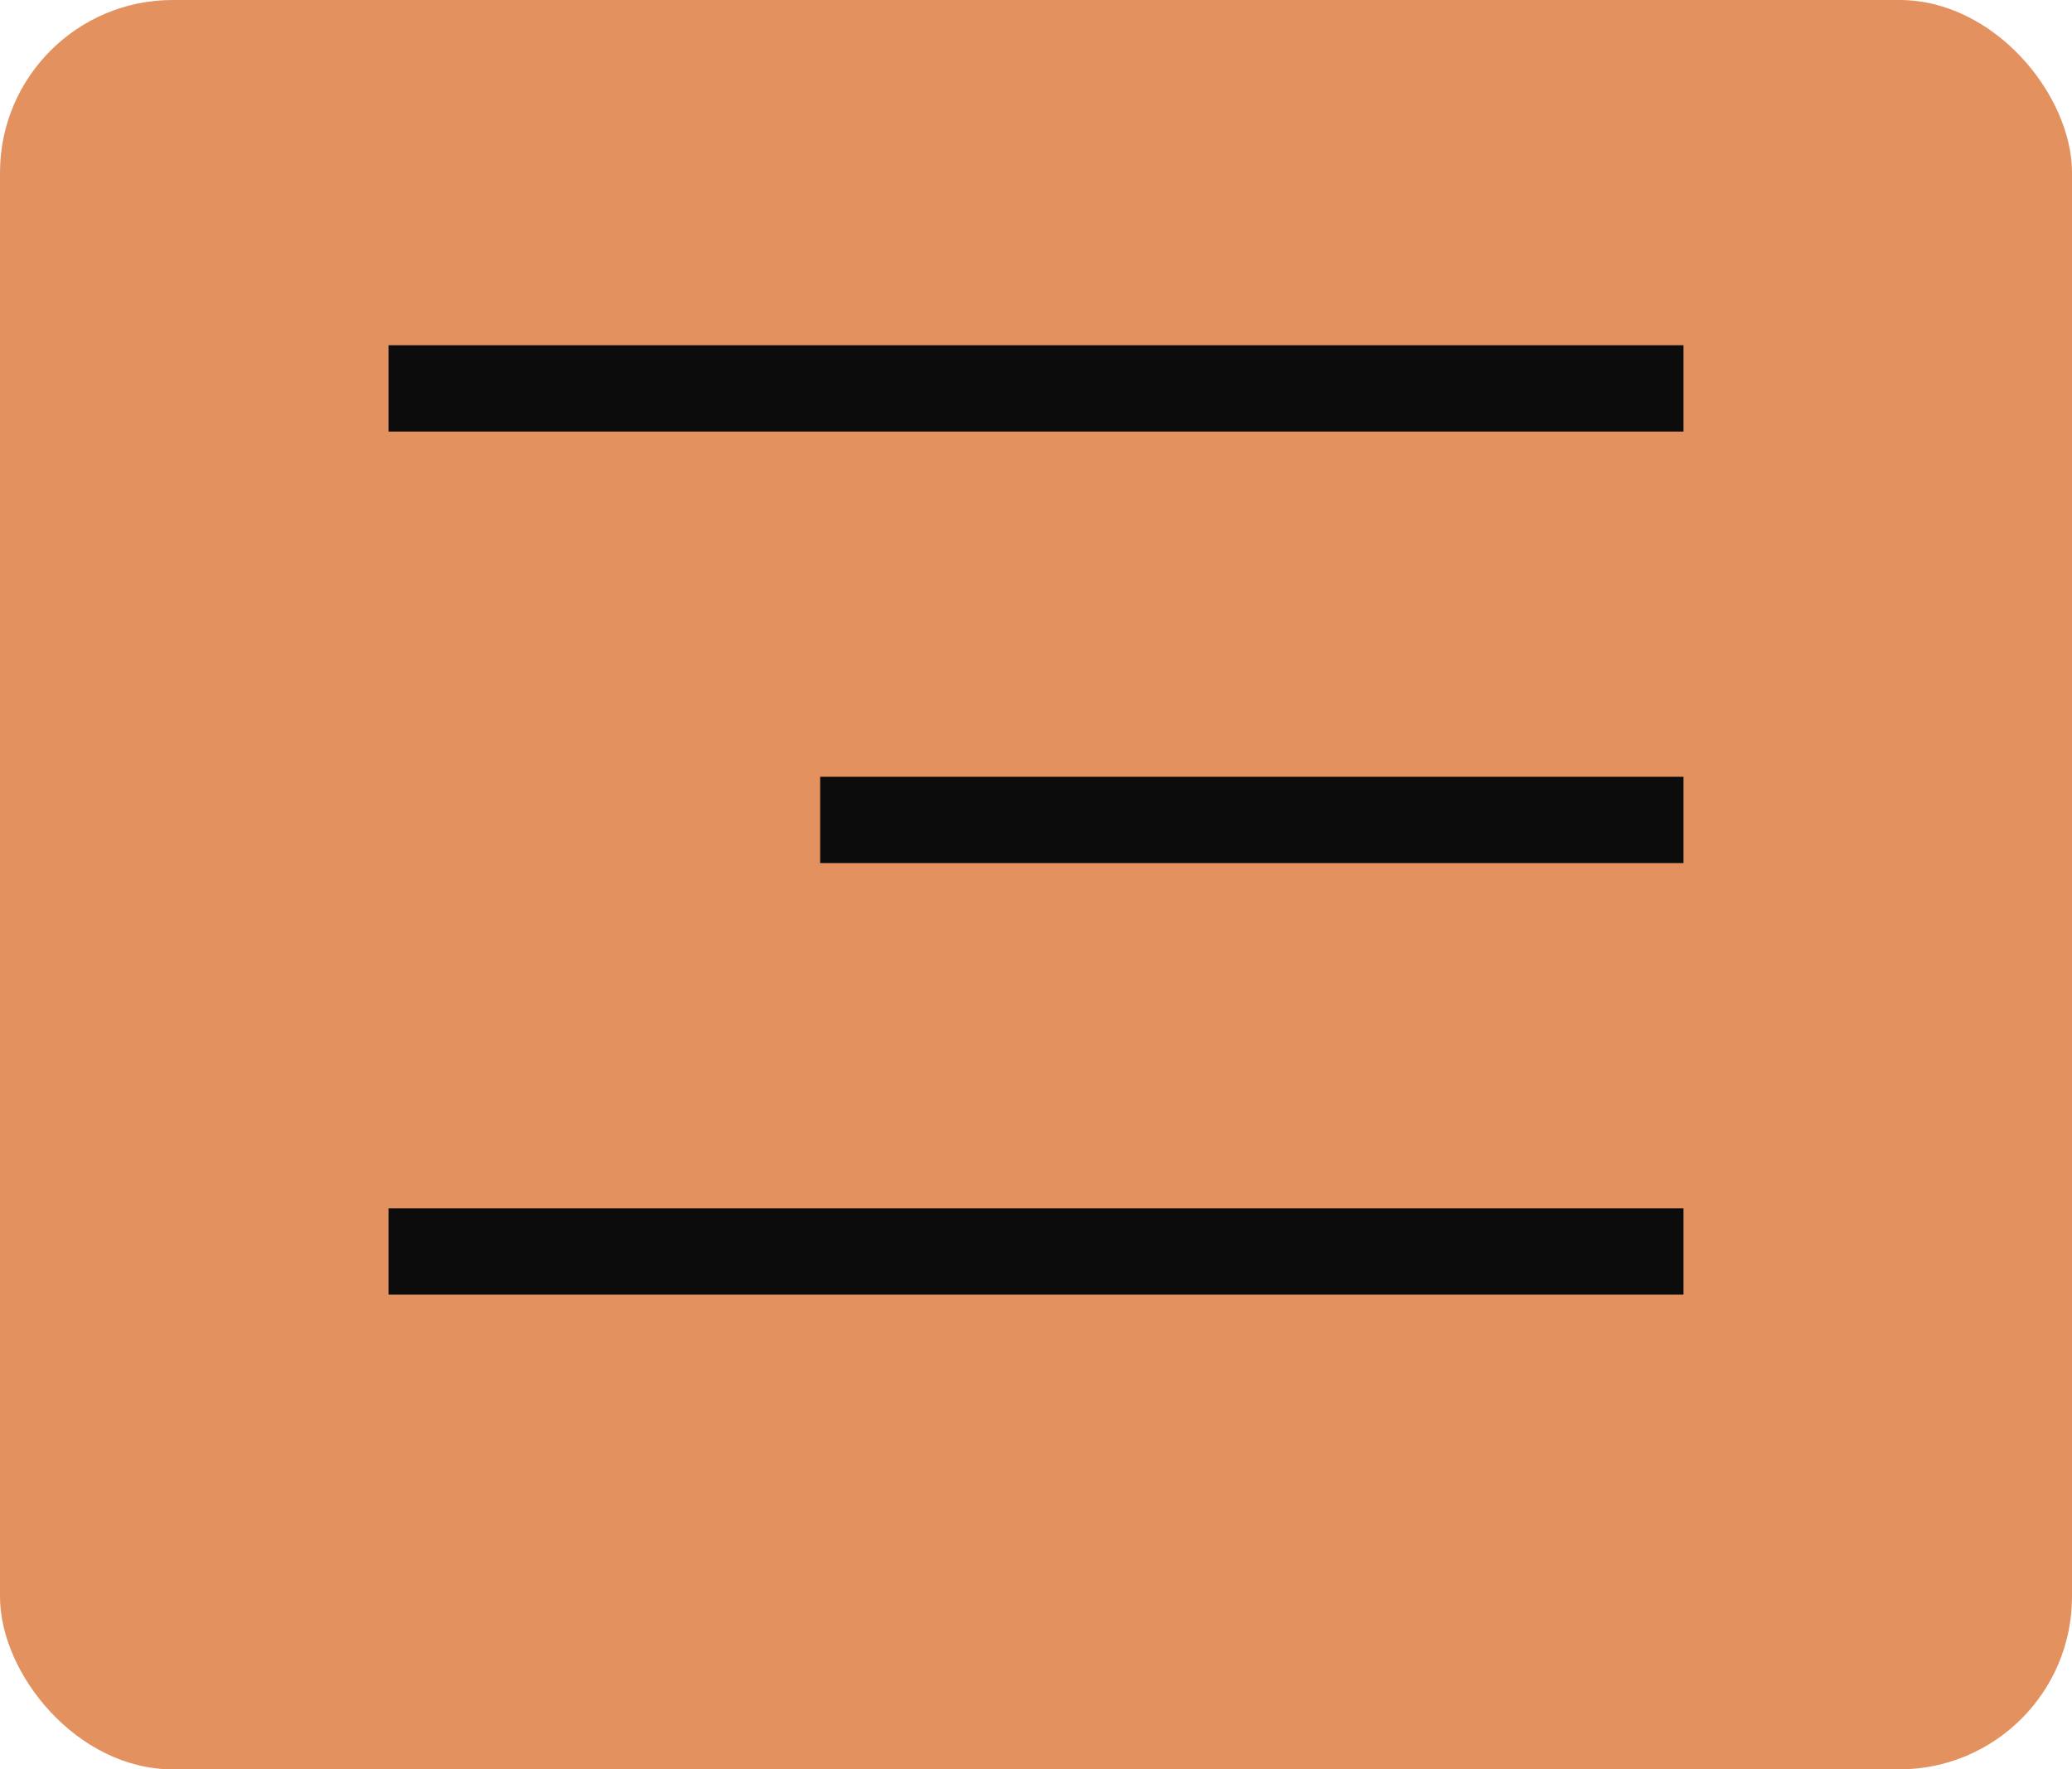
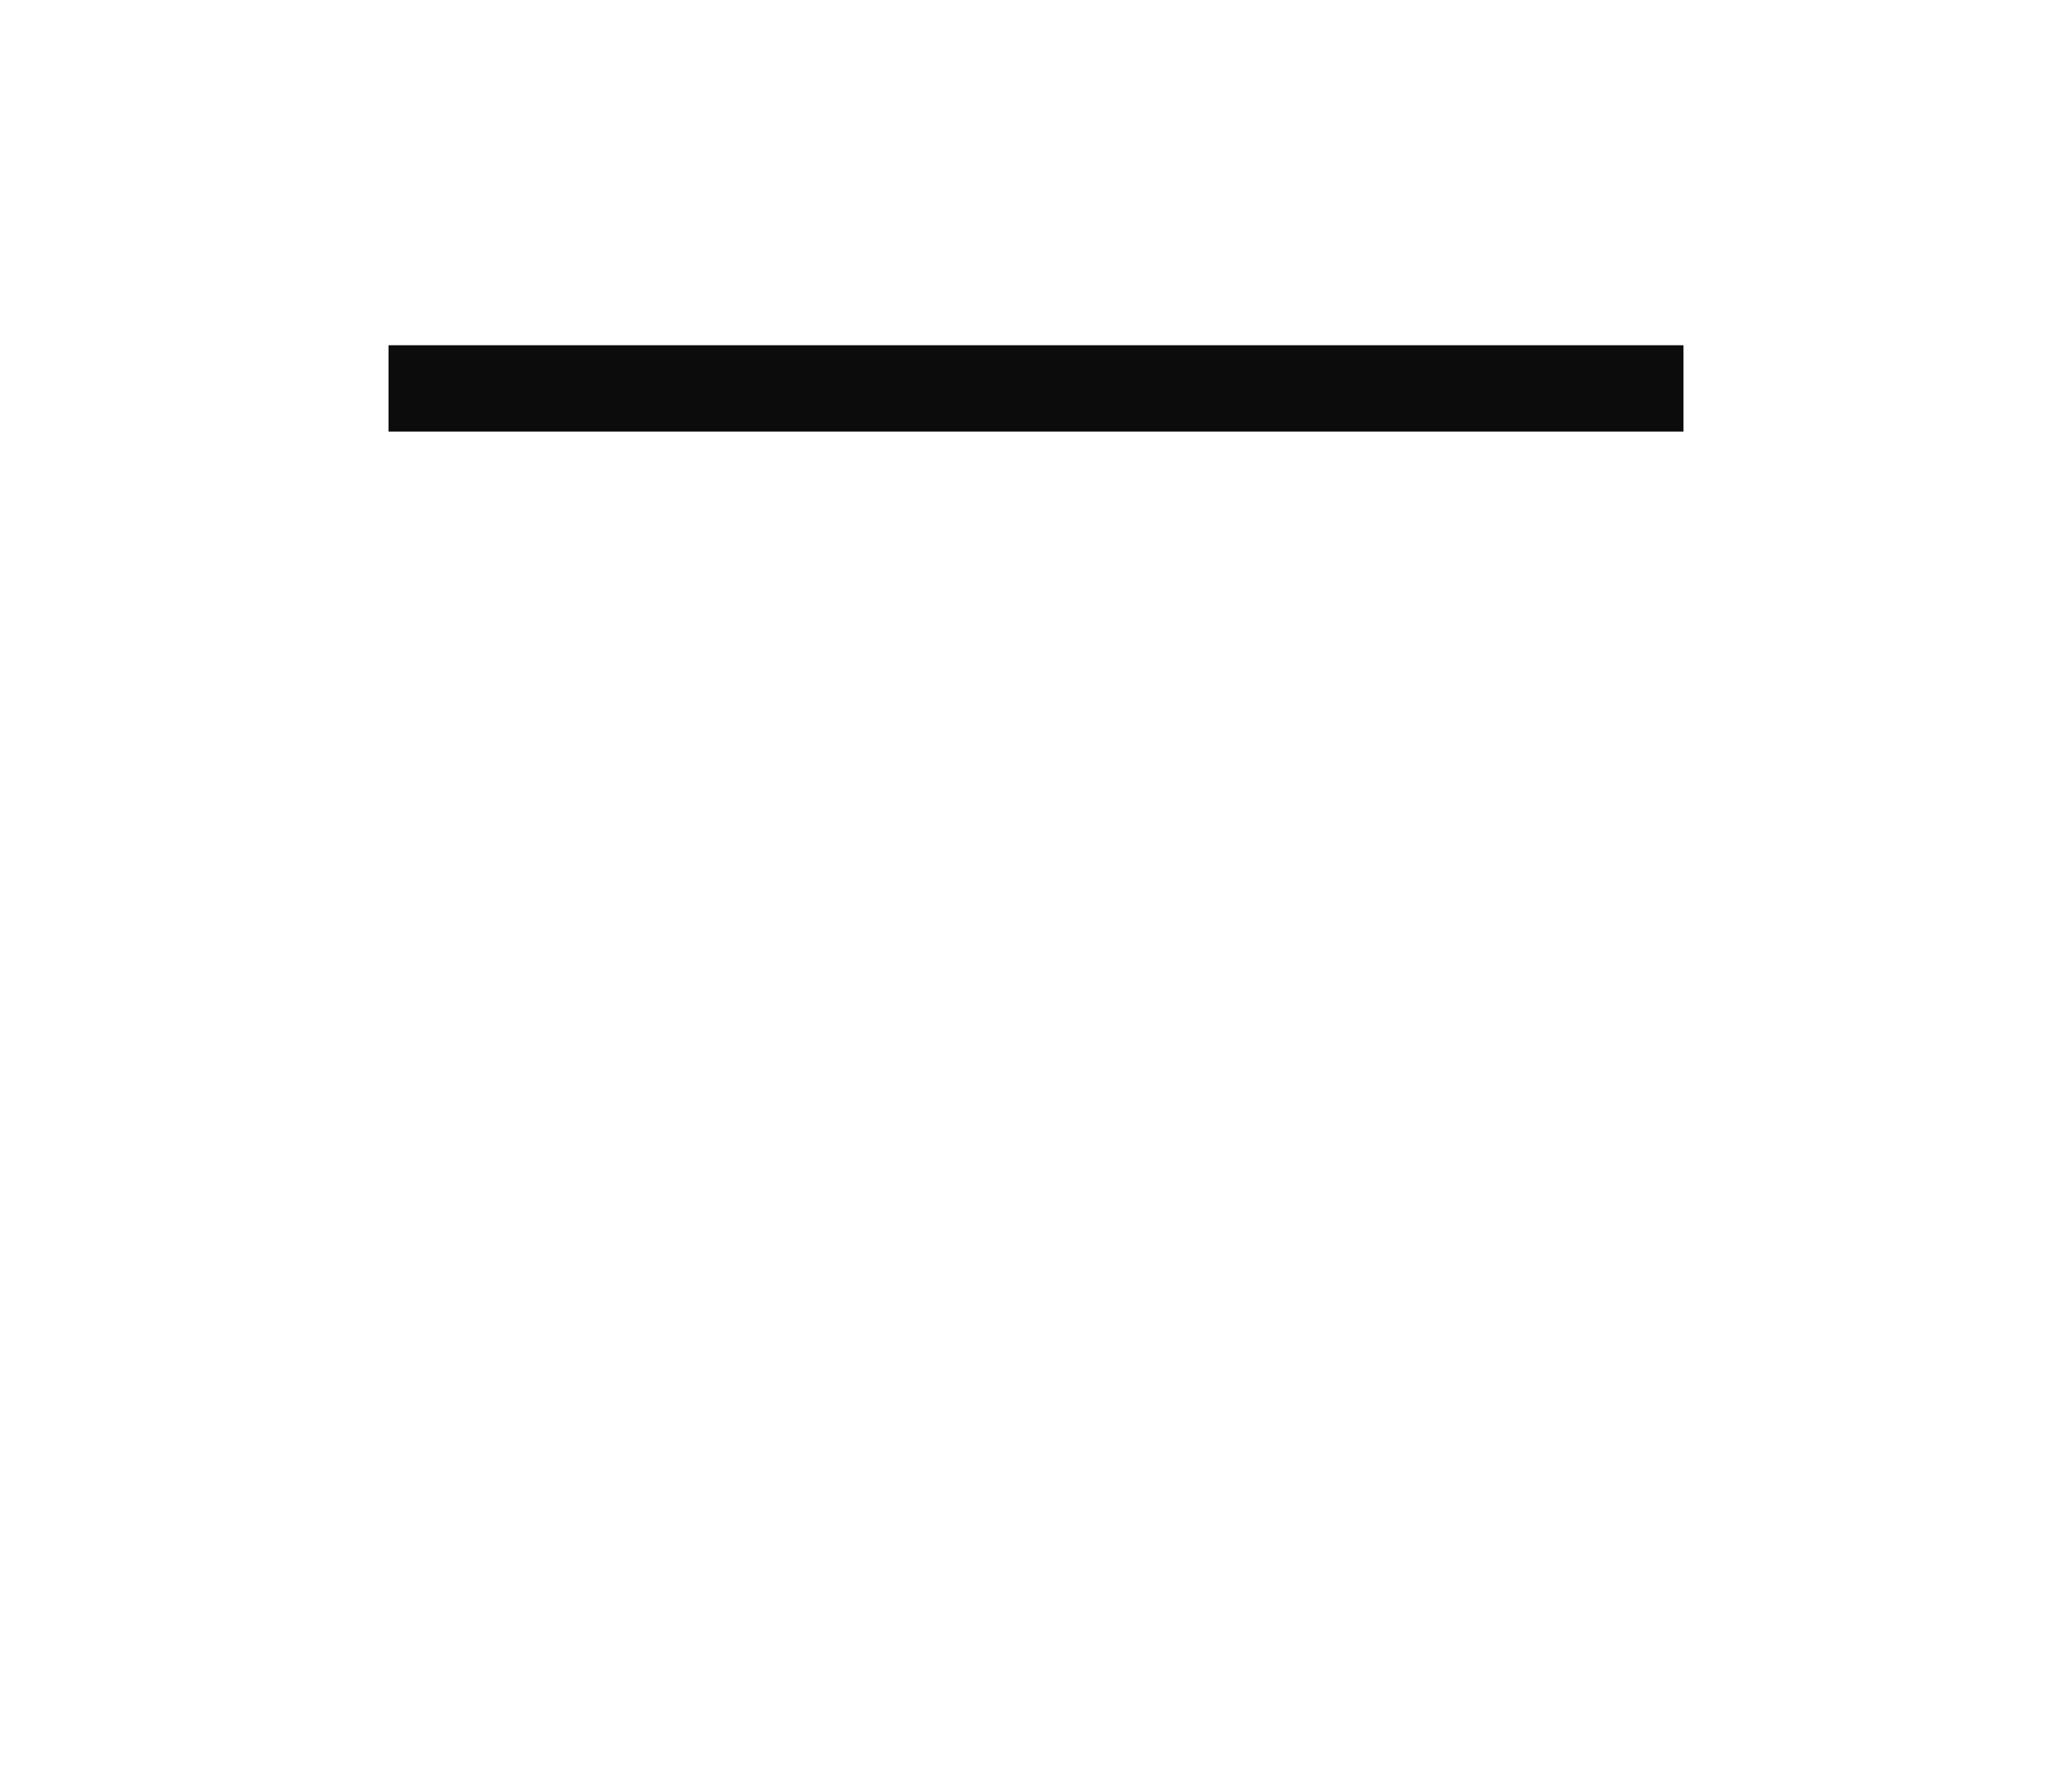
<svg xmlns="http://www.w3.org/2000/svg" width="48" height="41" viewBox="0 0 48 41" fill="none">
-   <rect width="48" height="41" rx="4" fill="#E3915F" />
  <rect x="9" y="8" width="30" height="2" fill="#0C0C0D" />
-   <rect x="19" y="18" width="20" height="2" fill="#0C0C0D" />
-   <rect x="9" y="28" width="30" height="2" fill="#0C0C0D" />
</svg>